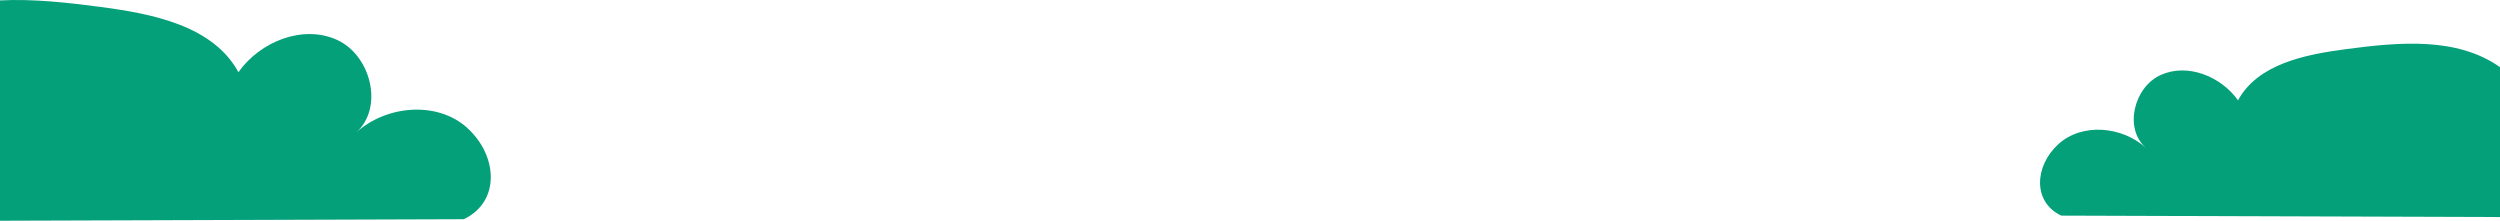
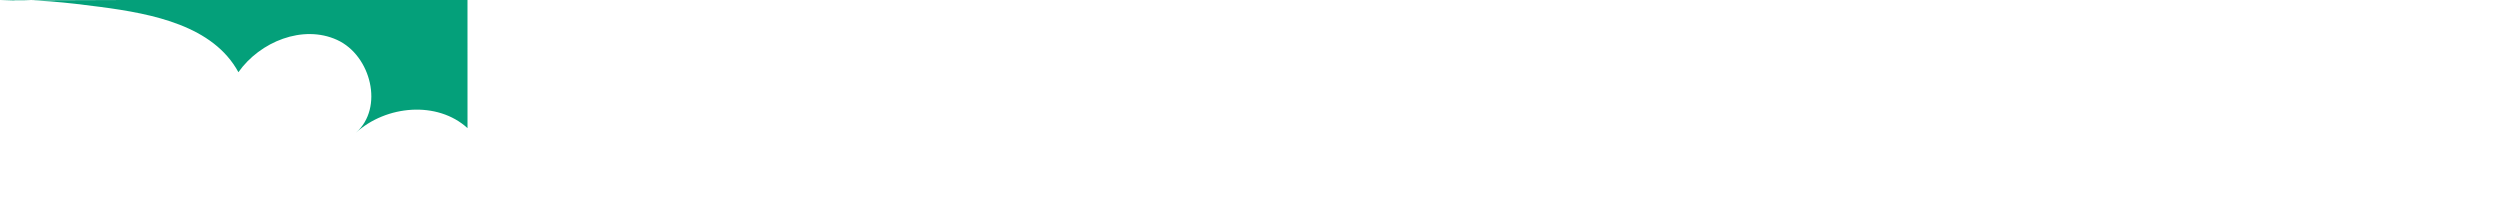
<svg xmlns="http://www.w3.org/2000/svg" id="Layer_1" data-name="Layer 1" viewBox="0 0 787.95 69.57">
  <defs>
    <style>
      .cls-1 {
        fill: #04a07a;
      }
    </style>
  </defs>
-   <path class="cls-1" d="M147.35,40.38c-9.52-8.68-25.66-7.22-35.18,1.46,8.9-7.79,4.81-24.37-5.95-29.27-10.76-4.9-24.25.53-31.08,10.18C67.17,8.13,48.24,4.37,31.73,2.19,21.38.83,10.47-.41,0,.13v69.44l146.17-.48c11.63-5.54,10.69-20.03,1.17-28.7Z" />
-   <path class="cls-1" d="M649.66,67.96c-9.12-4.34-8.38-15.71-.92-22.51,7.46-6.81,20.12-5.66,27.59,1.14-6.98-6.11-3.77-19.11,4.67-22.95s19.02.42,24.38,7.98c6.25-11.47,21.09-14.42,34.04-16.13,16.55-2.19,34.9-3.96,48.53,5.68v47.24l-138.29-.45Z" />
+   <path class="cls-1" d="M147.35,40.38c-9.52-8.68-25.66-7.22-35.18,1.46,8.9-7.79,4.81-24.37-5.95-29.27-10.76-4.9-24.25.53-31.08,10.18C67.17,8.13,48.24,4.37,31.73,2.19,21.38.83,10.47-.41,0,.13l146.17-.48c11.63-5.54,10.69-20.03,1.17-28.7Z" />
</svg>